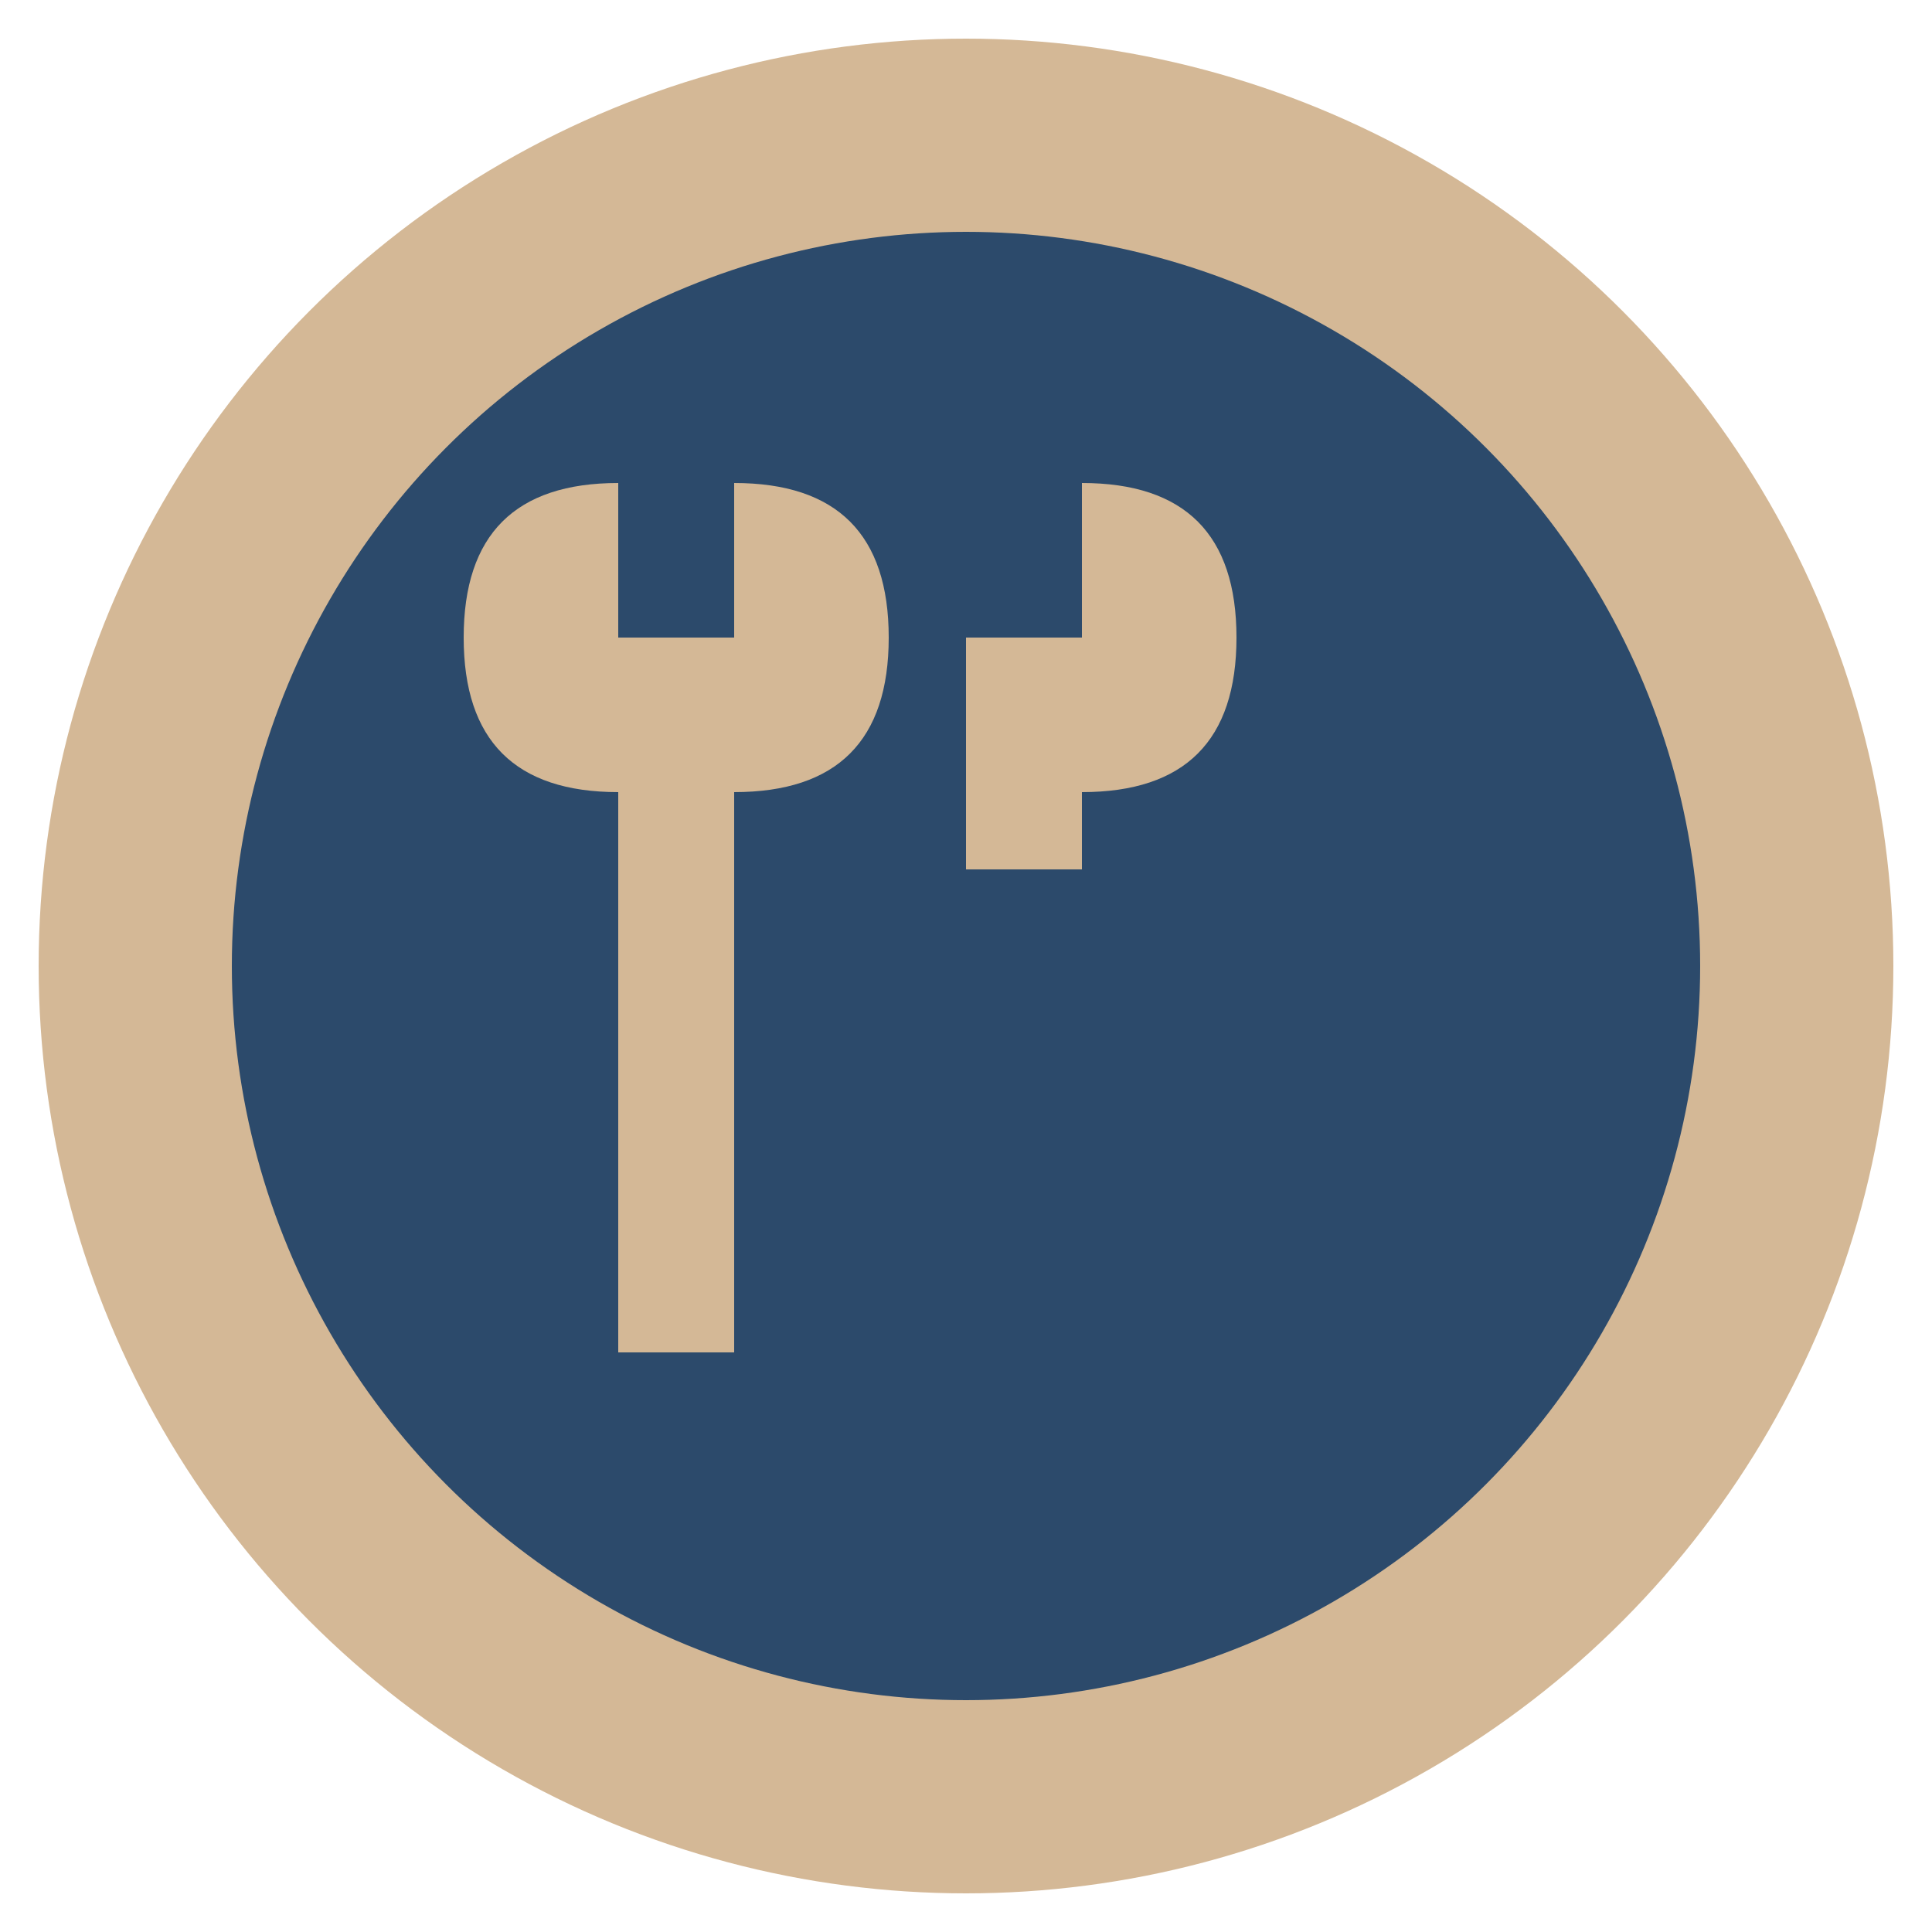
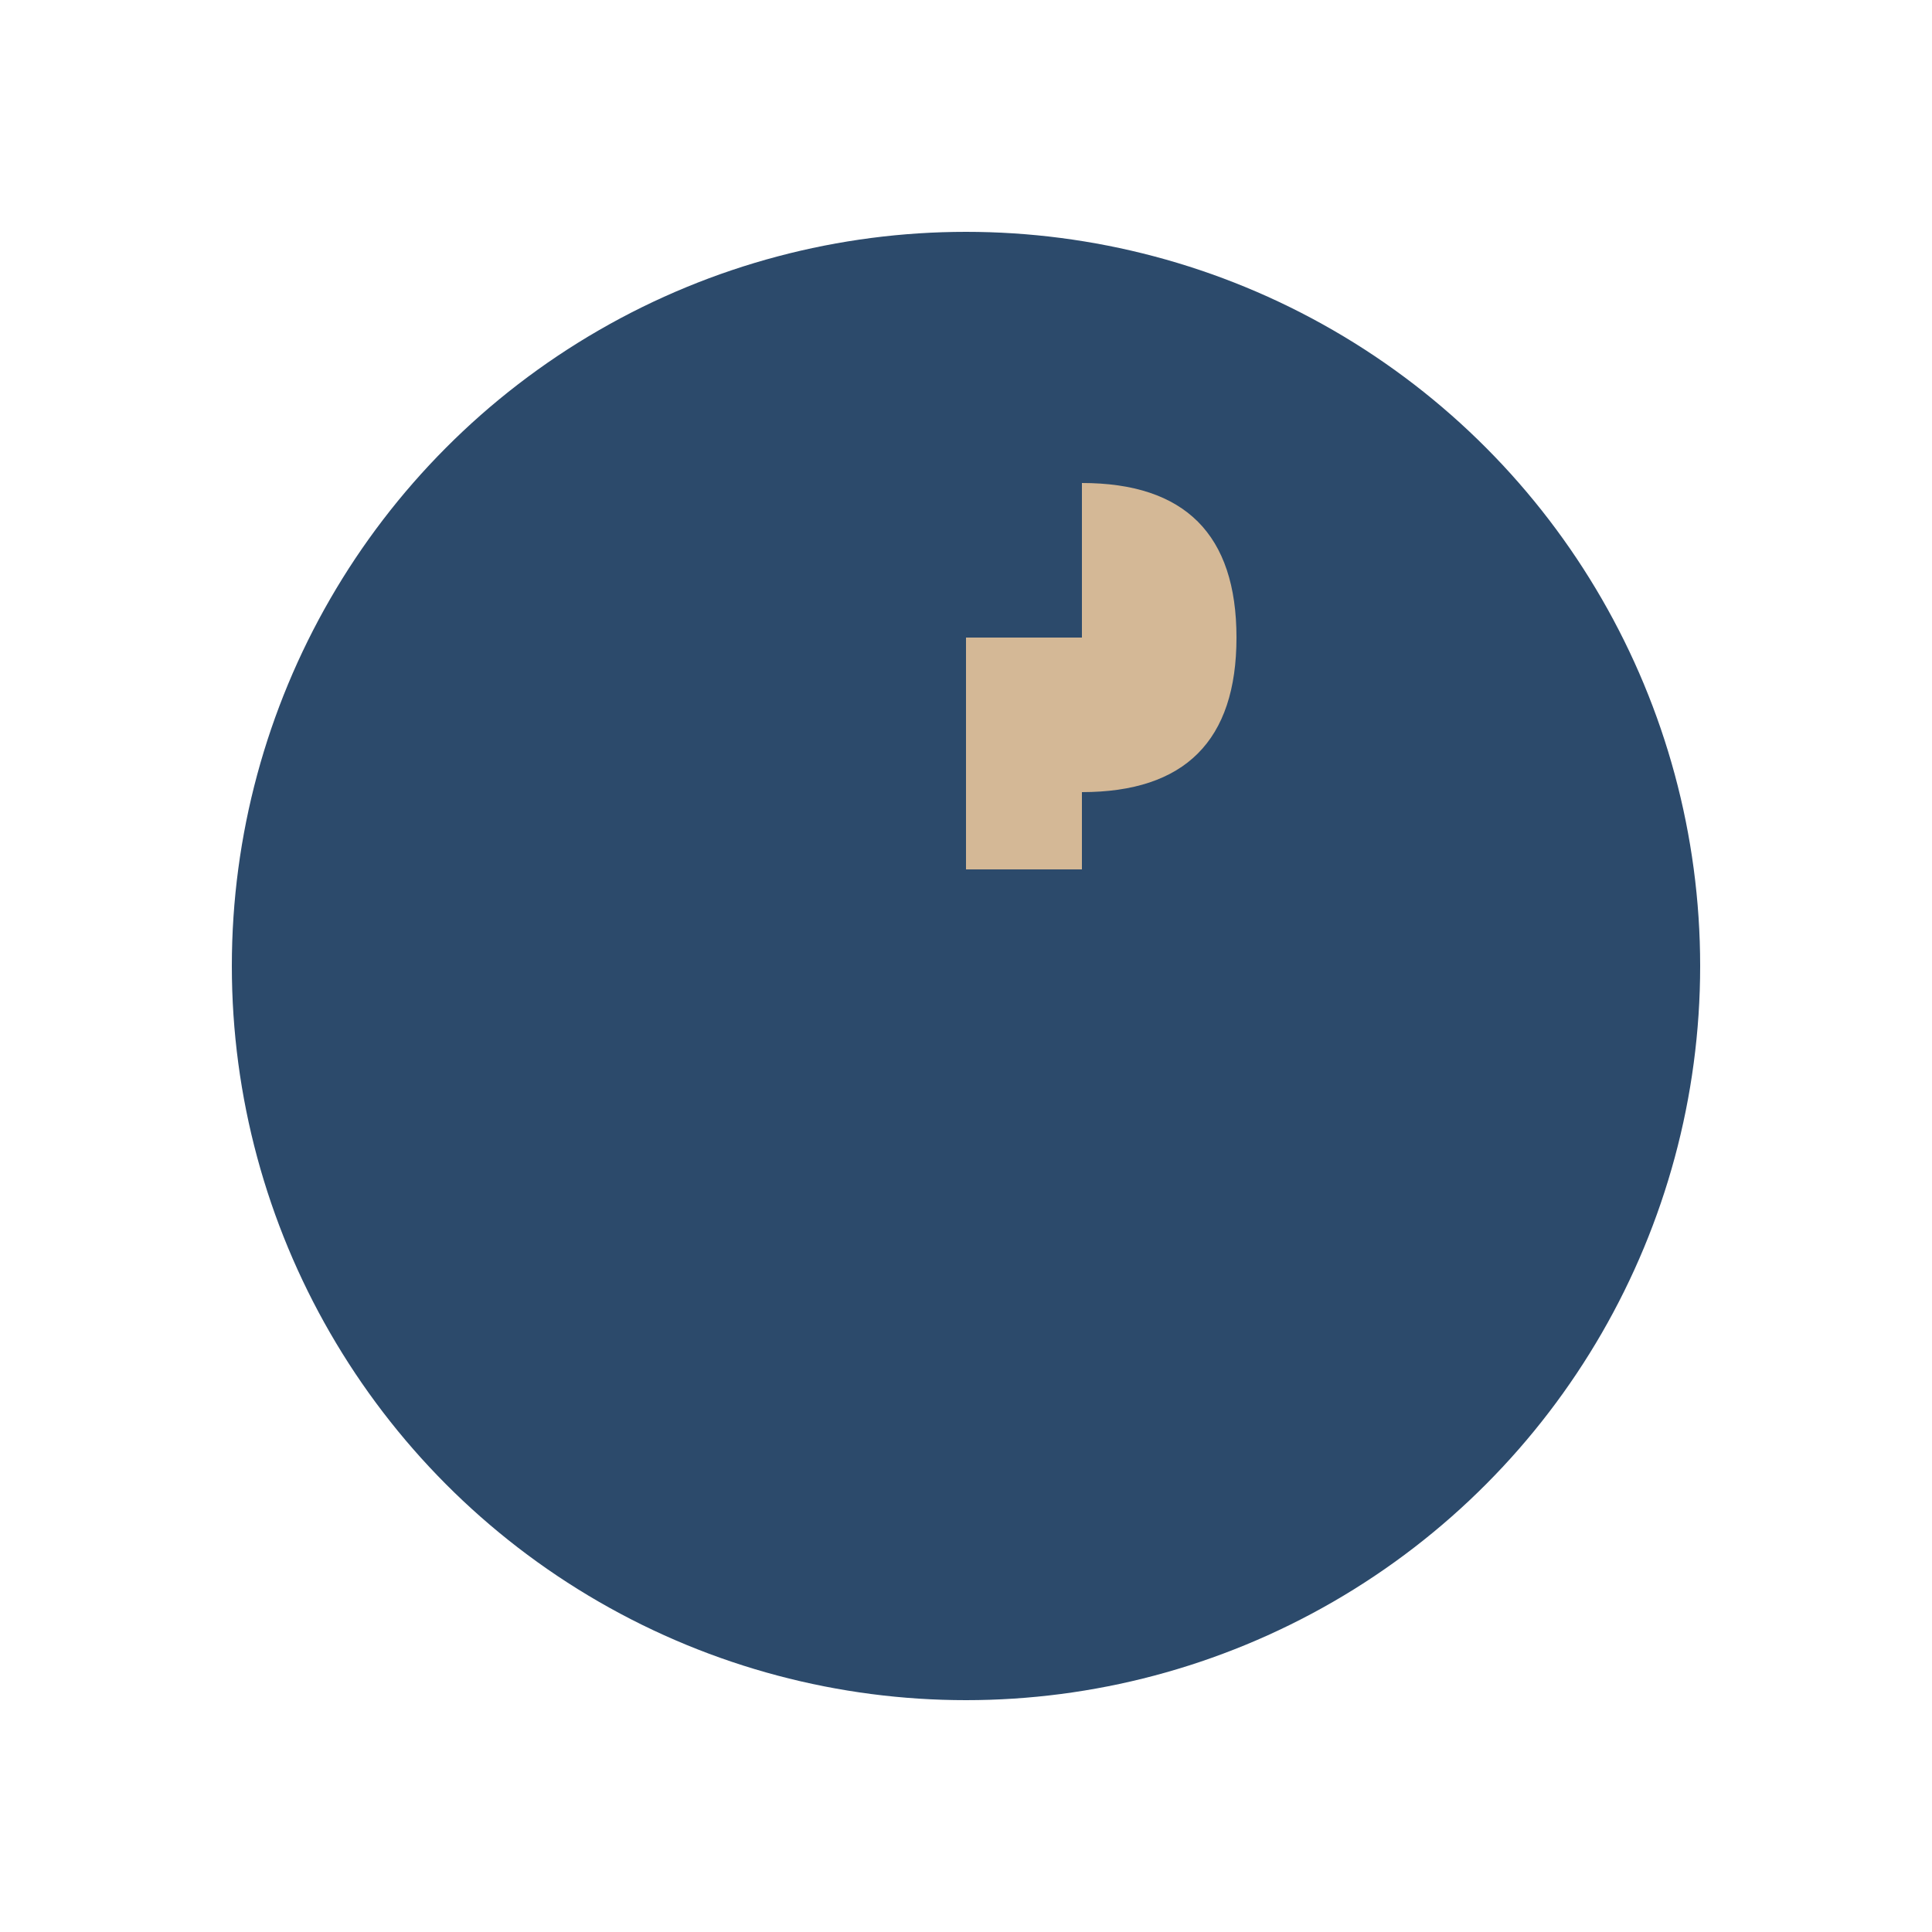
<svg xmlns="http://www.w3.org/2000/svg" viewBox="0 0 100 100">
-   <circle cx="50" cy="50" r="48" fill="#D4B896" />
  <circle cx="50" cy="50" r="38" fill="#2C4A6B" />
  <g fill="#D4B896">
-     <path d="M 32 25 Q 24 25 24 33 Q 24 41 32 41 L 32 70 L 38 70 L 38 41 Q 46 41 46 33 Q 46 25 38 25 L 38 33 L 32 33 Z" />
    <path d="M 50 25 L 50 33 L 56 33 L 56 25 Q 64 25 64 33 Q 64 41 56 41 L 56 45 L 50 45 L 50 25 Z" />
  </g>
</svg>